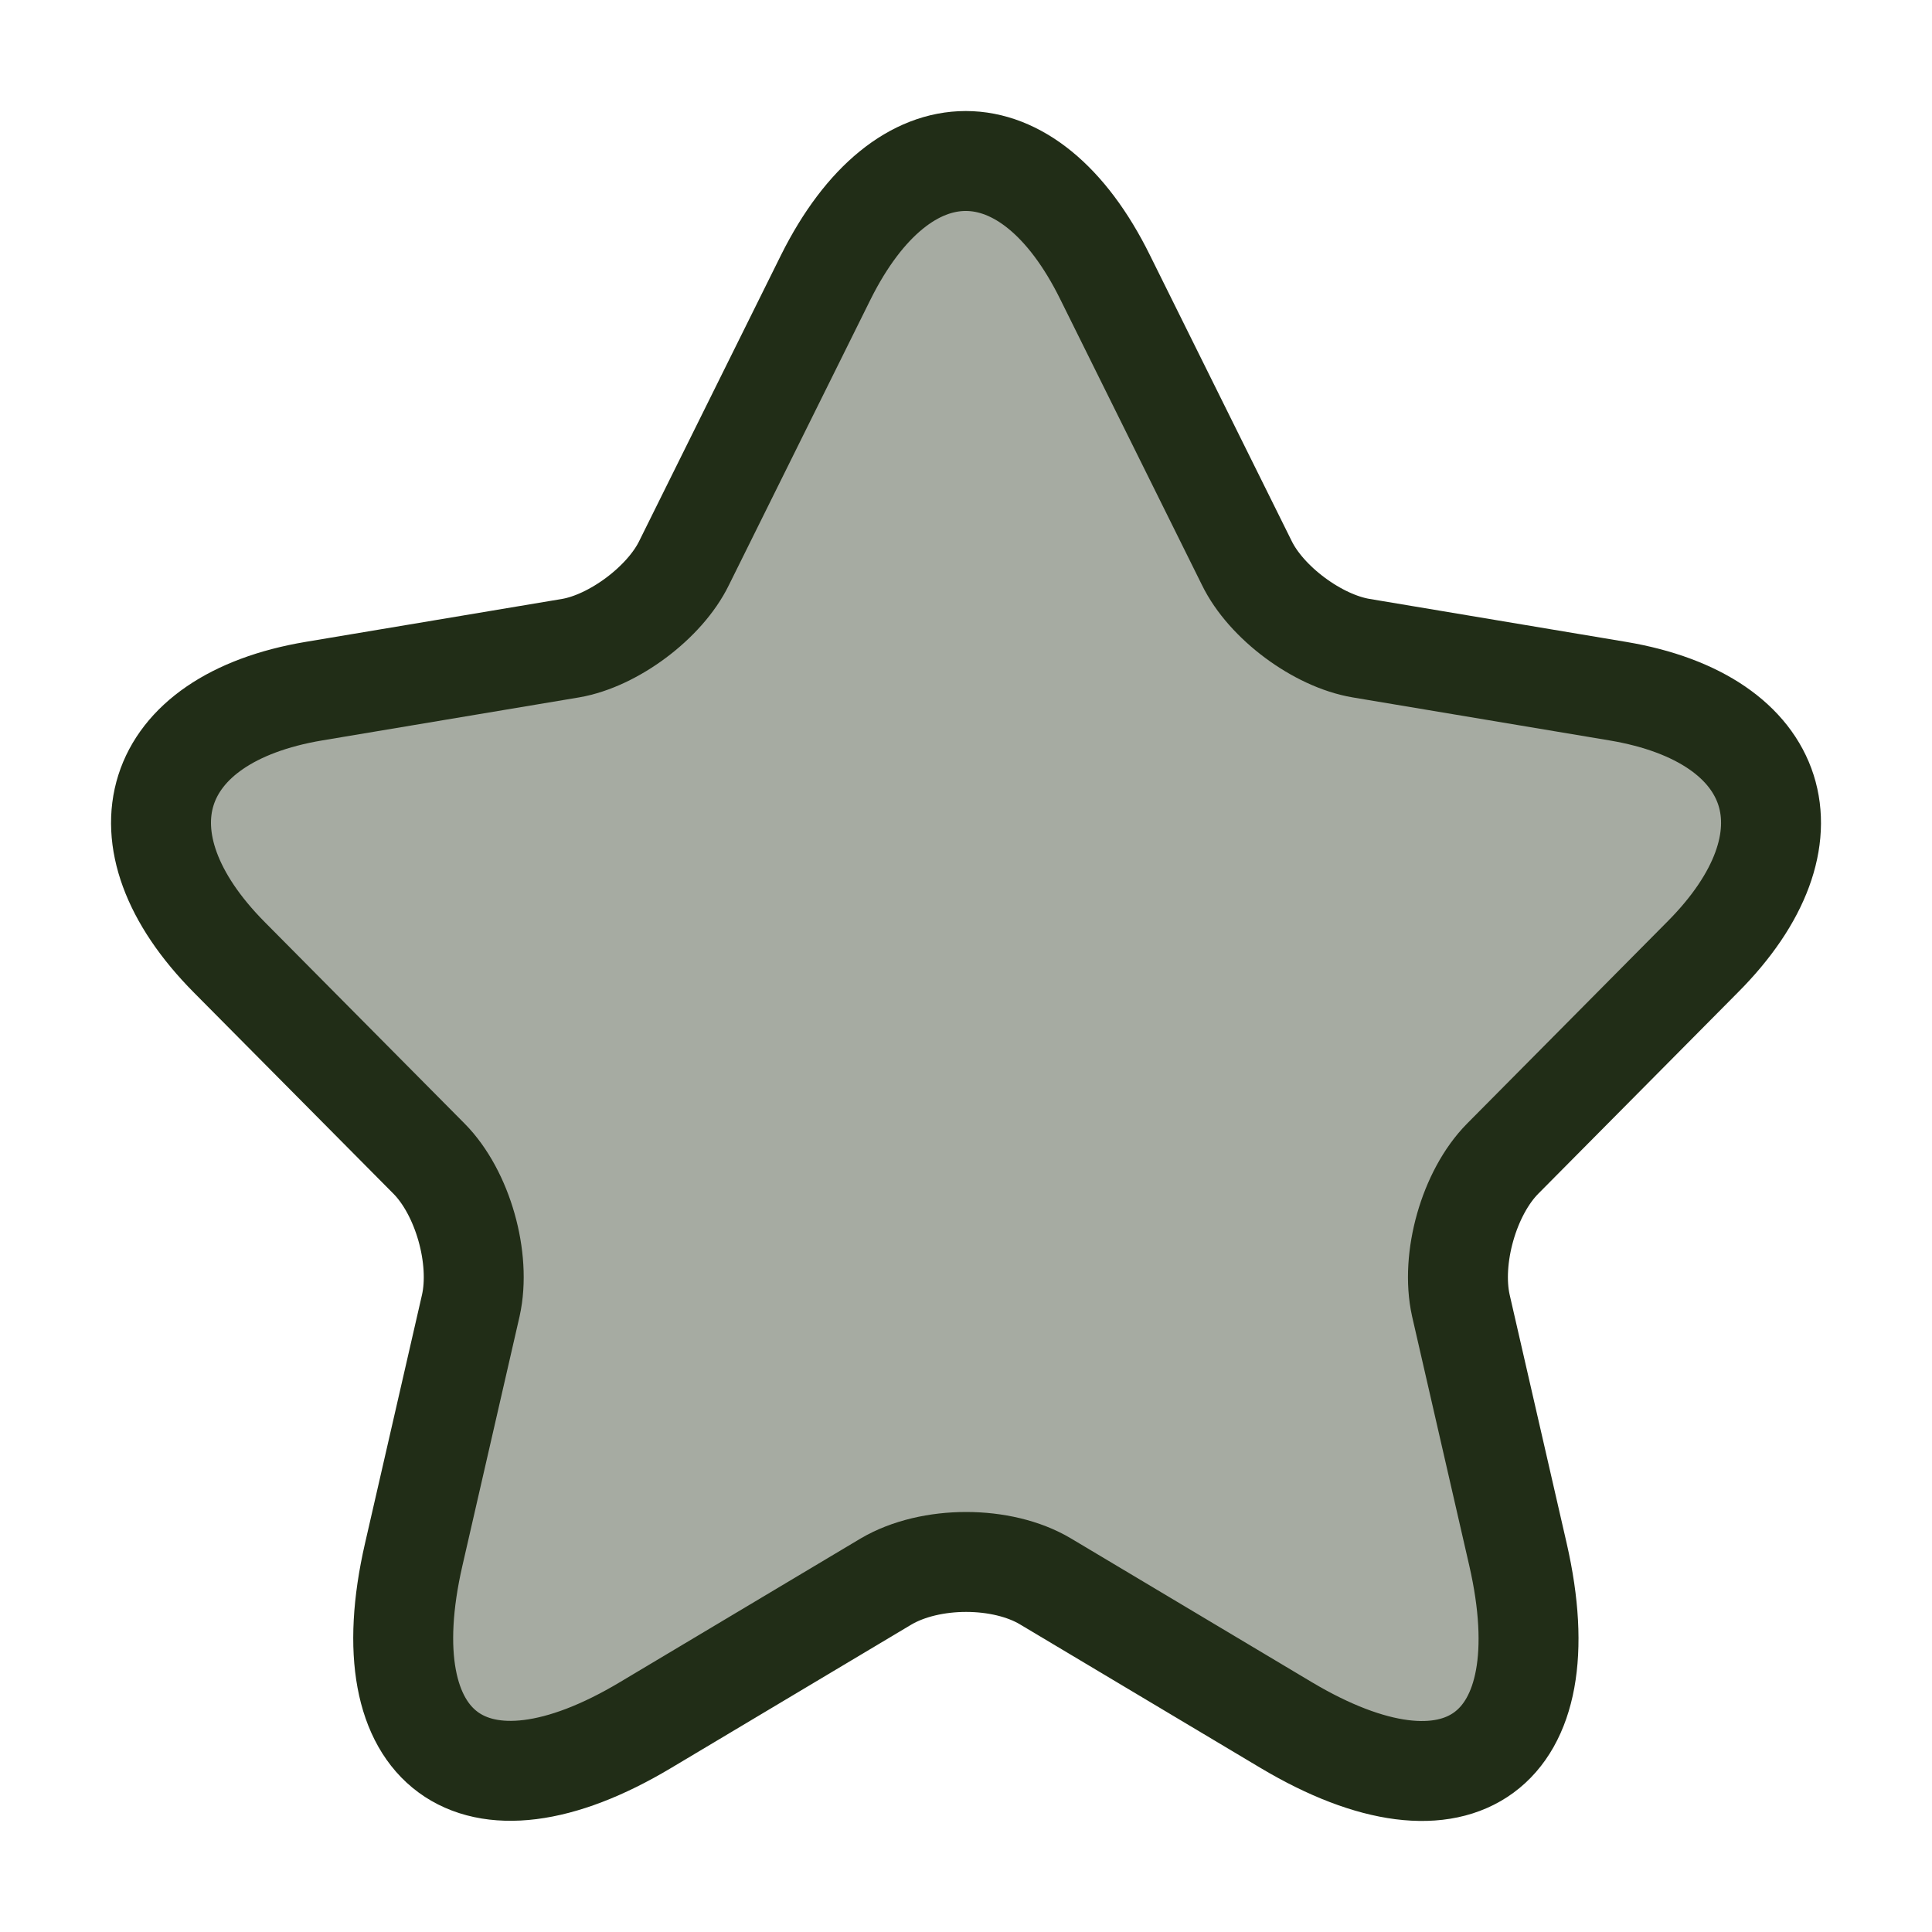
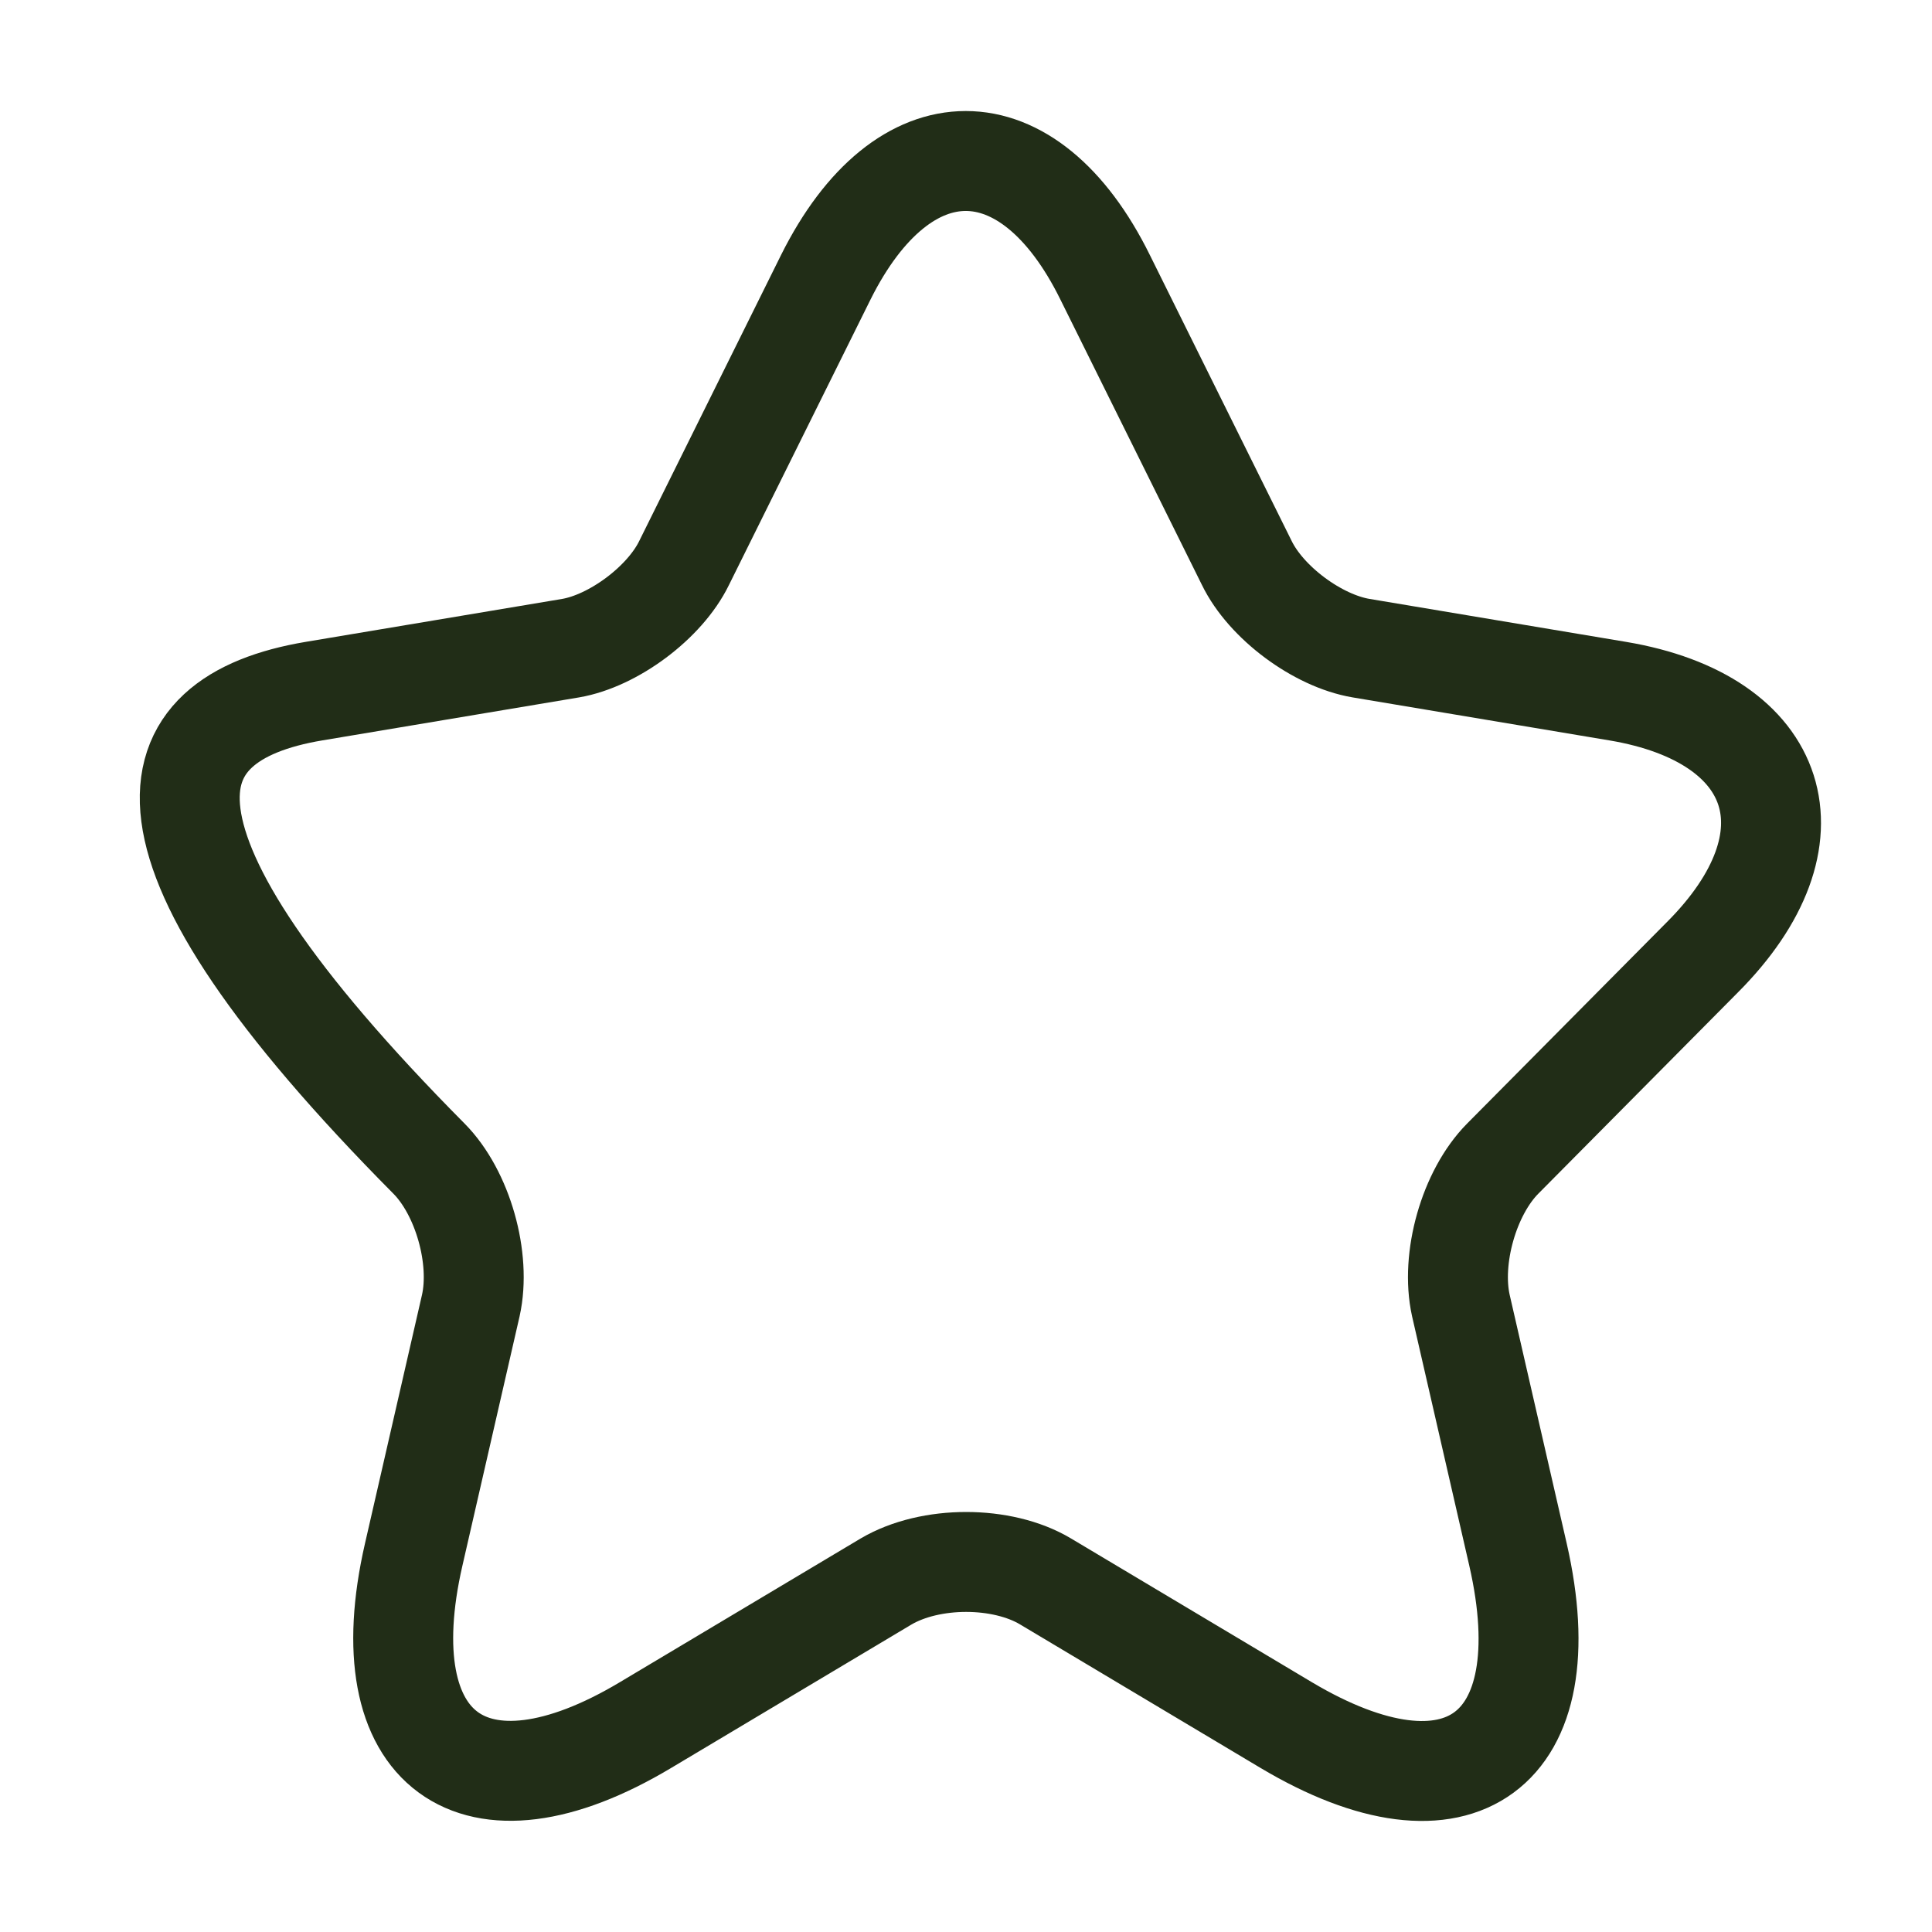
<svg xmlns="http://www.w3.org/2000/svg" width="58" height="58" viewBox="0 0 58 58" fill="none">
-   <path opacity="0.4" d="M33.176 8.323L37.429 16.899C38.009 18.093 39.555 19.238 40.86 19.458L48.568 20.749C53.498 21.577 54.658 25.183 51.105 28.74L45.113 34.782C44.098 35.806 43.542 37.779 43.856 39.192L45.572 46.672C46.925 52.592 43.808 54.882 38.613 51.788L31.388 47.476C30.083 46.696 27.932 46.696 26.603 47.476L19.378 51.788C14.207 54.882 11.066 52.568 12.419 46.672L14.134 39.192C14.449 37.779 13.893 35.806 12.878 34.782L6.885 28.74C3.357 25.183 4.493 21.577 9.423 20.749L17.131 19.458C18.412 19.238 19.958 18.093 20.538 16.899L24.791 8.323C27.111 3.67 30.88 3.67 33.176 8.323Z" fill="#212D17" />
-   <path d="M33.176 8.323L37.429 16.899C38.009 18.093 39.555 19.238 40.86 19.458L48.568 20.749C53.498 21.577 54.658 25.183 51.105 28.74L45.113 34.782C44.098 35.806 43.542 37.779 43.856 39.192L45.572 46.672C46.925 52.592 43.808 54.882 38.613 51.788L31.388 47.476C30.083 46.696 27.932 46.696 26.603 47.476L19.378 51.788C14.207 54.882 11.066 52.568 12.419 46.672L14.134 39.192C14.449 37.779 13.893 35.806 12.878 34.782L6.885 28.74C3.357 25.183 4.493 21.577 9.423 20.749L17.131 19.458C18.412 19.238 19.958 18.093 20.538 16.899L24.791 8.323C27.111 3.67 30.88 3.67 33.176 8.323Z" stroke="#212D17" stroke-width="3" stroke-linecap="round" stroke-linejoin="round" />
+   <path d="M33.176 8.323L37.429 16.899C38.009 18.093 39.555 19.238 40.86 19.458L48.568 20.749C53.498 21.577 54.658 25.183 51.105 28.74L45.113 34.782C44.098 35.806 43.542 37.779 43.856 39.192L45.572 46.672C46.925 52.592 43.808 54.882 38.613 51.788L31.388 47.476C30.083 46.696 27.932 46.696 26.603 47.476L19.378 51.788C14.207 54.882 11.066 52.568 12.419 46.672L14.134 39.192C14.449 37.779 13.893 35.806 12.878 34.782C3.357 25.183 4.493 21.577 9.423 20.749L17.131 19.458C18.412 19.238 19.958 18.093 20.538 16.899L24.791 8.323C27.111 3.67 30.88 3.67 33.176 8.323Z" stroke="#212D17" stroke-width="3" stroke-linecap="round" stroke-linejoin="round" />
</svg>